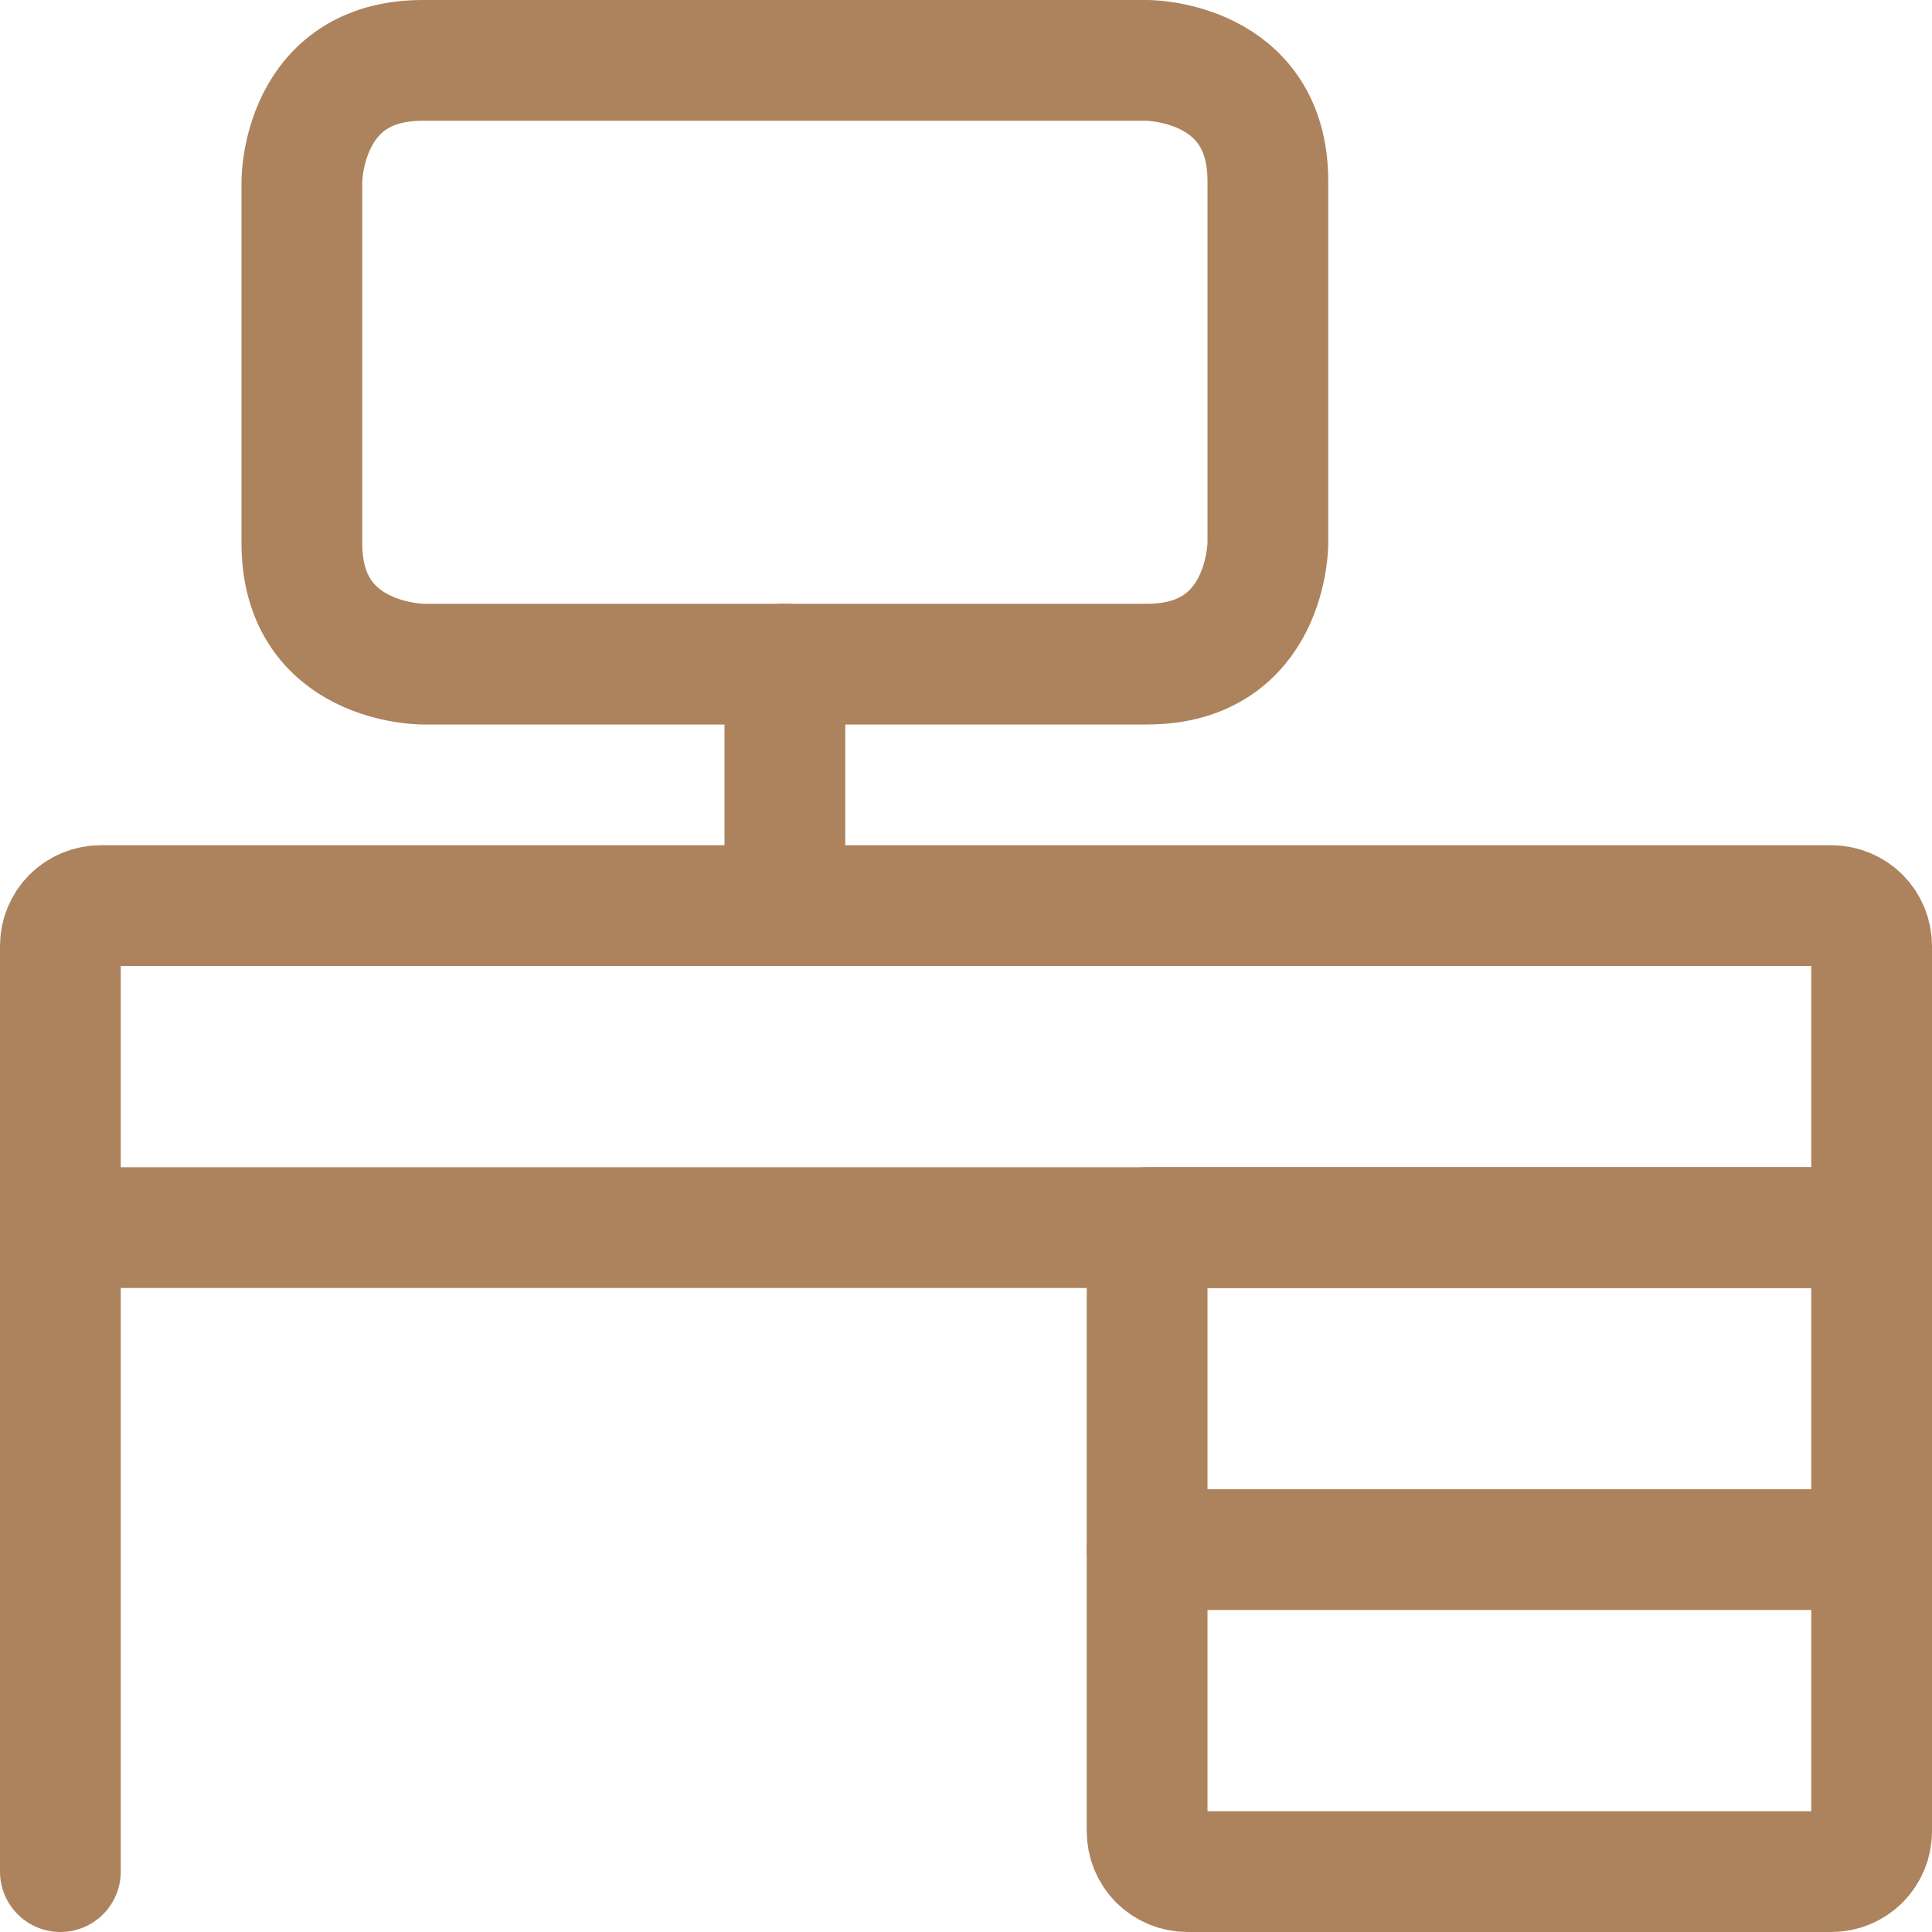
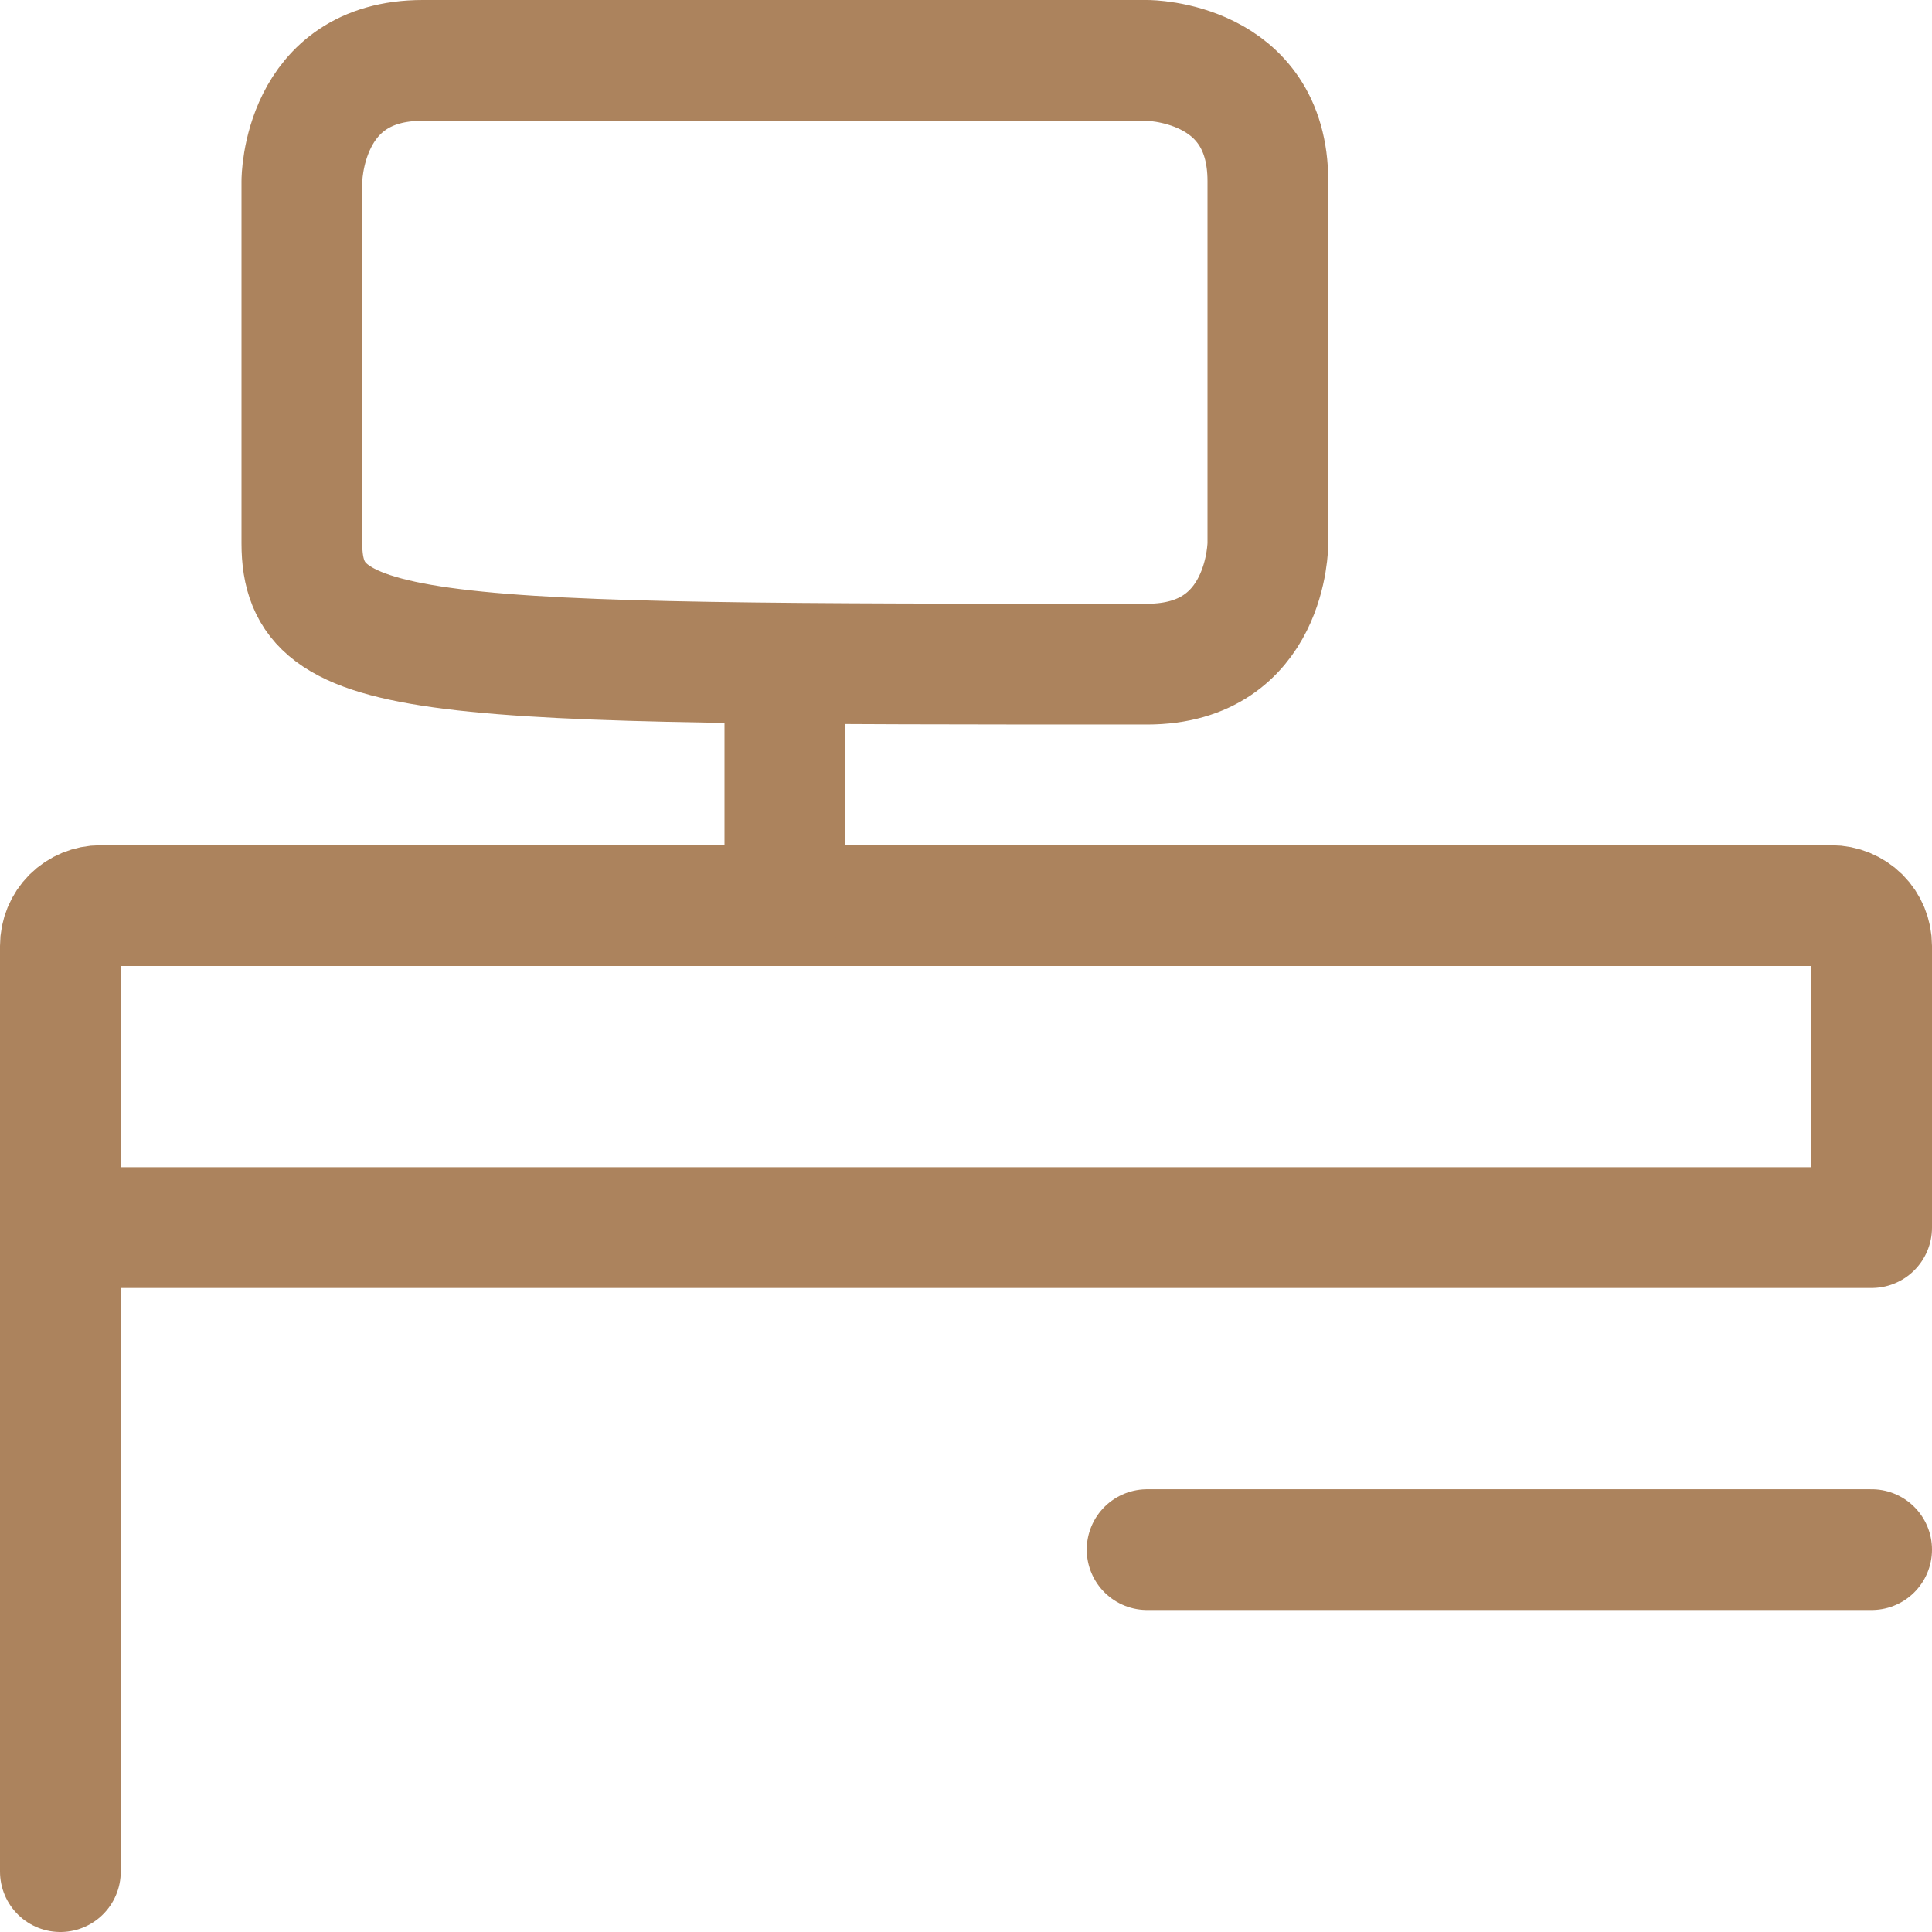
<svg xmlns="http://www.w3.org/2000/svg" width="24" height="24" viewBox="0 0 24 24" fill="none">
  <g clip-path="url(#clip0_156_2863)">
    <path d="M0.75 23.25V15.25" stroke="#AC835D" stroke-width="1.5" stroke-linecap="round" stroke-linejoin="round" />
-     <path d="M14.25 15.25H23.25V22.75C23.25 22.883 23.197 23.01 23.104 23.104C23.01 23.197 22.883 23.25 22.75 23.25H14.75C14.617 23.25 14.49 23.197 14.396 23.104C14.303 23.01 14.25 22.883 14.25 22.75V15.25Z" stroke="#AC835D" stroke-width="1.5" stroke-linecap="round" stroke-linejoin="round" />
    <path d="M1.25 11.25H22.75C22.883 11.25 23.01 11.303 23.104 11.396C23.197 11.49 23.25 11.617 23.25 11.75V15.25H0.75V11.75C0.75 11.617 0.803 11.49 0.896 11.396C0.99 11.303 1.117 11.25 1.25 11.25Z" stroke="#AC835D" stroke-width="1.5" stroke-linecap="round" stroke-linejoin="round" />
    <path d="M14.25 19.25H23.25" stroke="#AC835D" stroke-width="1.5" stroke-linecap="round" stroke-linejoin="round" />
-     <path d="M5.25 0.75H14.25C14.25 0.75 15.75 0.75 15.75 2.25V6.75C15.75 6.75 15.75 8.25 14.25 8.25H5.25C5.25 8.25 3.75 8.25 3.75 6.75V2.25C3.75 2.25 3.75 0.75 5.25 0.75Z" stroke="#AC835D" stroke-width="1.5" stroke-linecap="round" stroke-linejoin="round" />
+     <path d="M5.25 0.75H14.25C14.25 0.75 15.75 0.75 15.75 2.25V6.75C15.75 6.75 15.75 8.25 14.25 8.25C5.25 8.25 3.75 8.25 3.75 6.75V2.25C3.75 2.25 3.75 0.75 5.25 0.75Z" stroke="#AC835D" stroke-width="1.5" stroke-linecap="round" stroke-linejoin="round" />
    <path d="M9.75 8.25V11.25" stroke="#AC835D" stroke-width="1.5" stroke-linecap="round" stroke-linejoin="round" />
  </g>
  <defs>
    <clipPath id="clip0_156_2863">
      <rect width="24" height="24" fill="white" />
    </clipPath>
  </defs>
</svg>